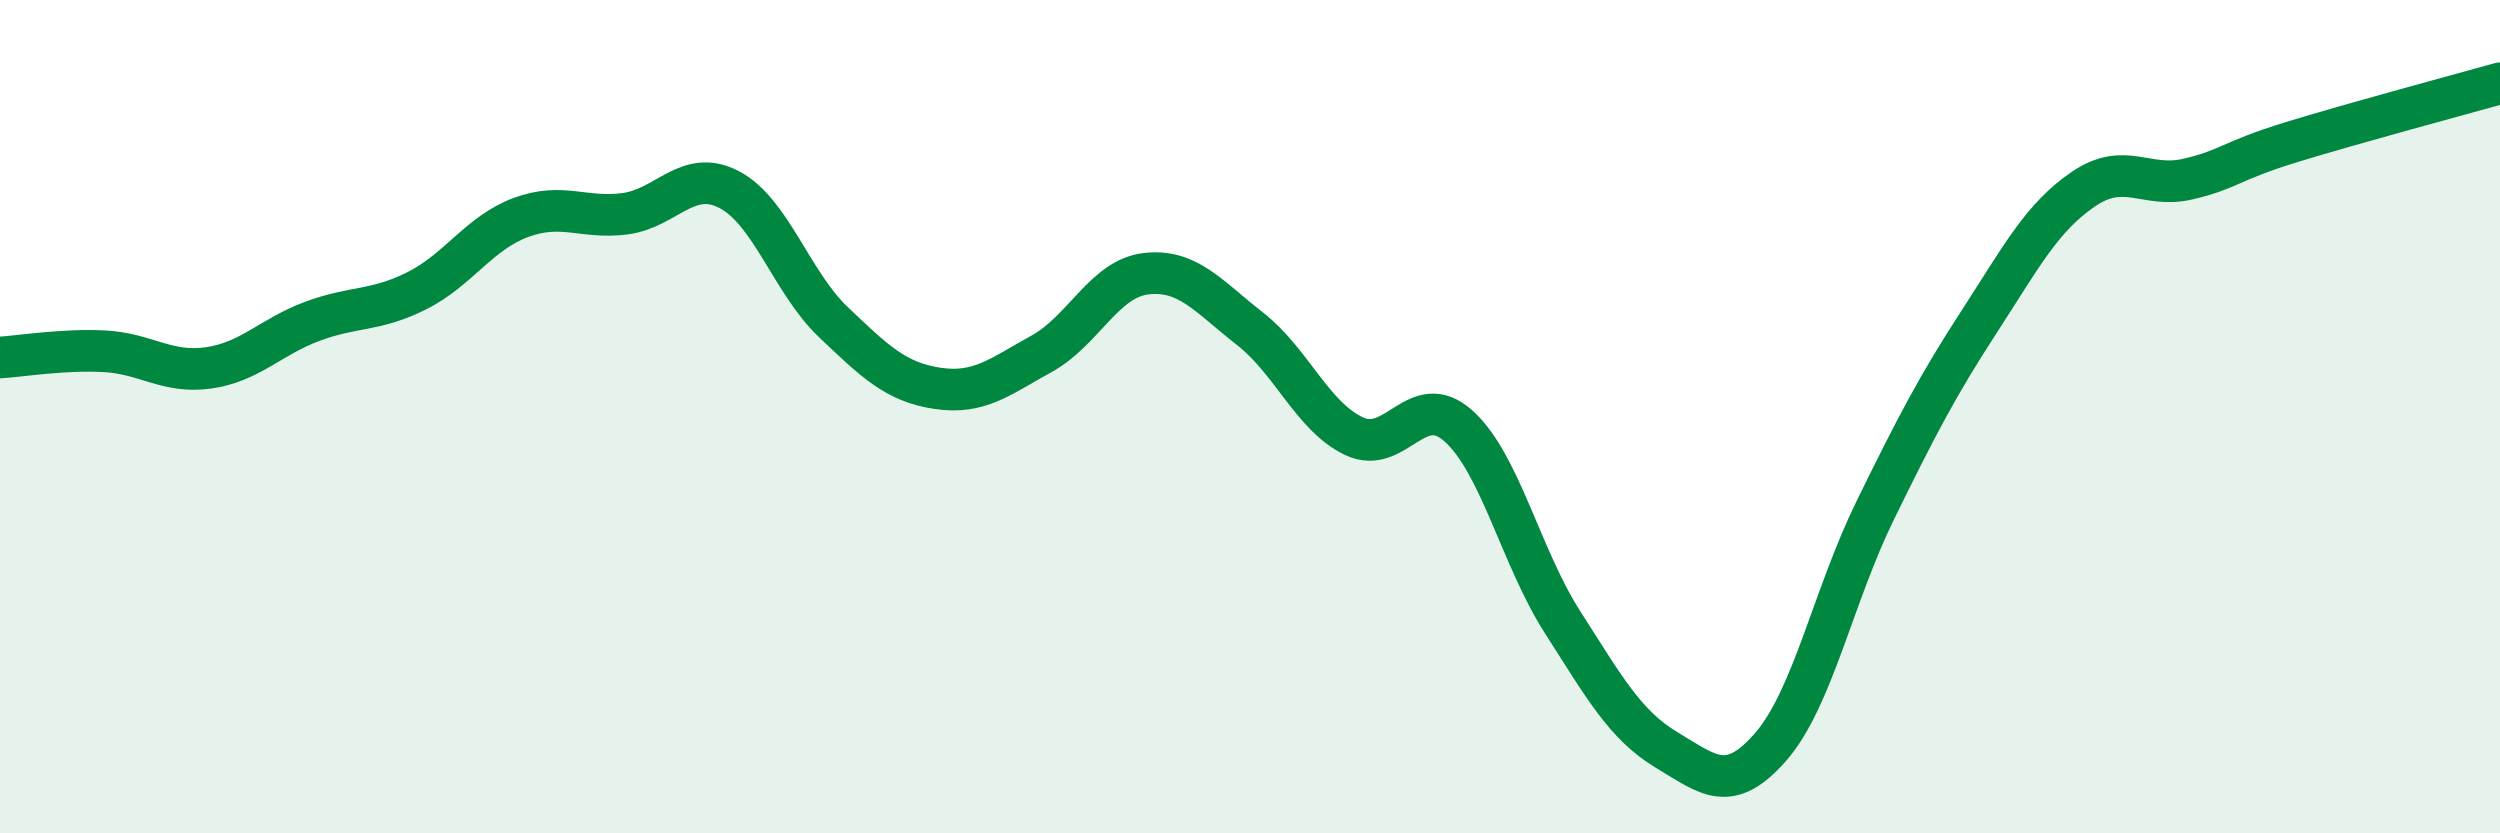
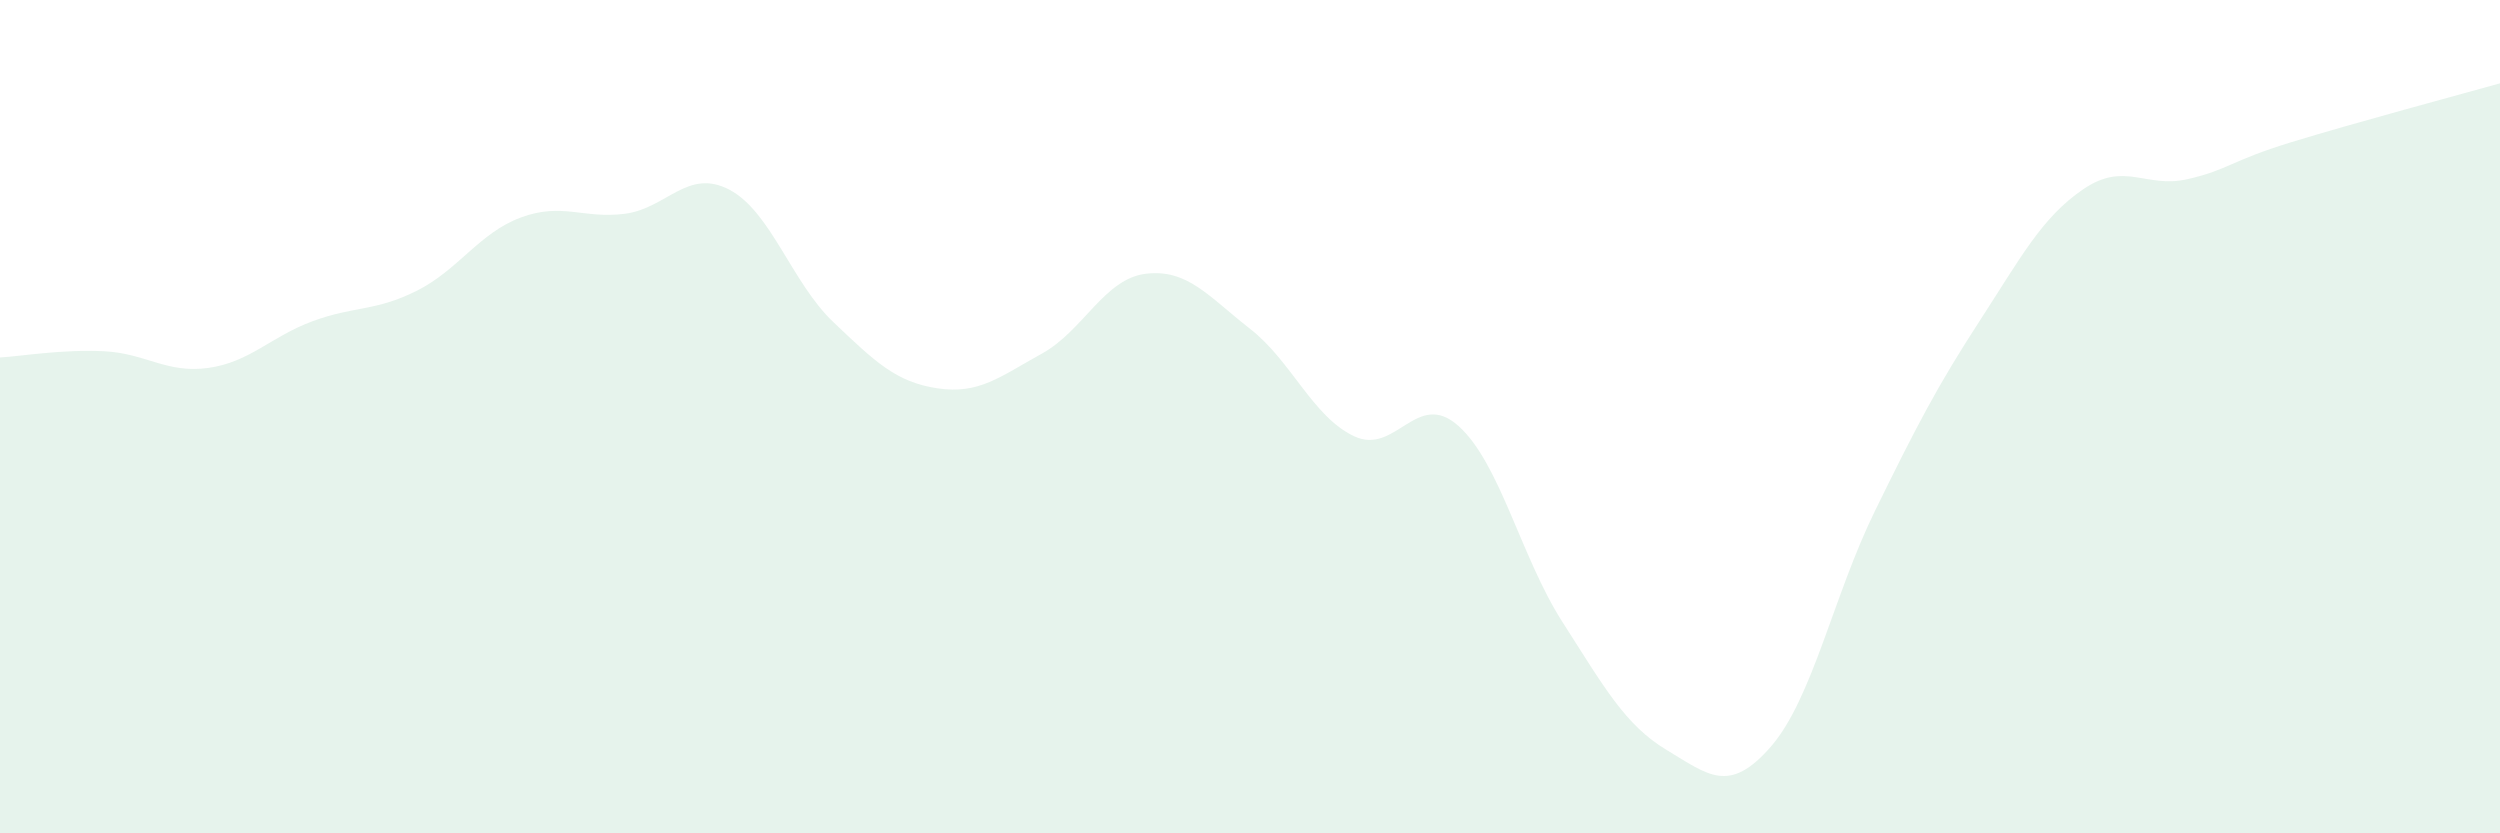
<svg xmlns="http://www.w3.org/2000/svg" width="60" height="20" viewBox="0 0 60 20">
  <path d="M 0,8.58 C 0.5,8.55 1.5,8.38 2.5,8.43 C 3.5,8.48 4,8.97 5,8.83 C 6,8.69 6.5,8.08 7.5,7.71 C 8.5,7.34 9,7.48 10,6.98 C 11,6.48 11.5,5.59 12.5,5.22 C 13.5,4.85 14,5.26 15,5.13 C 16,5 16.5,4.03 17.5,4.55 C 18.5,5.07 19,6.78 20,7.73 C 21,8.68 21.5,9.17 22.5,9.32 C 23.5,9.47 24,9.04 25,8.49 C 26,7.94 26.5,6.69 27.5,6.57 C 28.5,6.45 29,7.11 30,7.89 C 31,8.67 31.5,10 32.5,10.47 C 33.5,10.94 34,9.33 35,10.22 C 36,11.11 36.5,13.37 37.5,14.93 C 38.5,16.49 39,17.4 40,18 C 41,18.6 41.5,19.07 42.5,17.92 C 43.5,16.77 44,14.3 45,12.26 C 46,10.22 46.5,9.26 47.5,7.72 C 48.5,6.18 49,5.22 50,4.54 C 51,3.86 51.5,4.53 52.5,4.3 C 53.5,4.07 53.5,3.87 55,3.41 C 56.5,2.95 59,2.28 60,2L60 20L0 20Z" fill="#008740" opacity="0.1" stroke-linecap="round" stroke-linejoin="round" />
-   <path d="M 0,8.58 C 0.5,8.55 1.5,8.38 2.5,8.43 C 3.5,8.48 4,8.97 5,8.83 C 6,8.69 6.5,8.08 7.5,7.71 C 8.5,7.34 9,7.48 10,6.98 C 11,6.48 11.5,5.59 12.5,5.22 C 13.5,4.85 14,5.26 15,5.13 C 16,5 16.5,4.03 17.5,4.55 C 18.5,5.07 19,6.78 20,7.73 C 21,8.68 21.5,9.17 22.5,9.32 C 23.5,9.47 24,9.04 25,8.49 C 26,7.94 26.5,6.69 27.5,6.57 C 28.5,6.45 29,7.11 30,7.89 C 31,8.67 31.5,10 32.5,10.47 C 33.5,10.94 34,9.33 35,10.22 C 36,11.11 36.5,13.37 37.5,14.93 C 38.5,16.49 39,17.4 40,18 C 41,18.6 41.5,19.07 42.5,17.92 C 43.5,16.77 44,14.3 45,12.26 C 46,10.22 46.5,9.26 47.5,7.72 C 48.5,6.18 49,5.22 50,4.54 C 51,3.86 51.5,4.53 52.5,4.3 C 53.5,4.07 53.5,3.87 55,3.41 C 56.5,2.95 59,2.28 60,2" stroke="#008740" stroke-width="1" fill="none" stroke-linecap="round" stroke-linejoin="round" />
</svg>